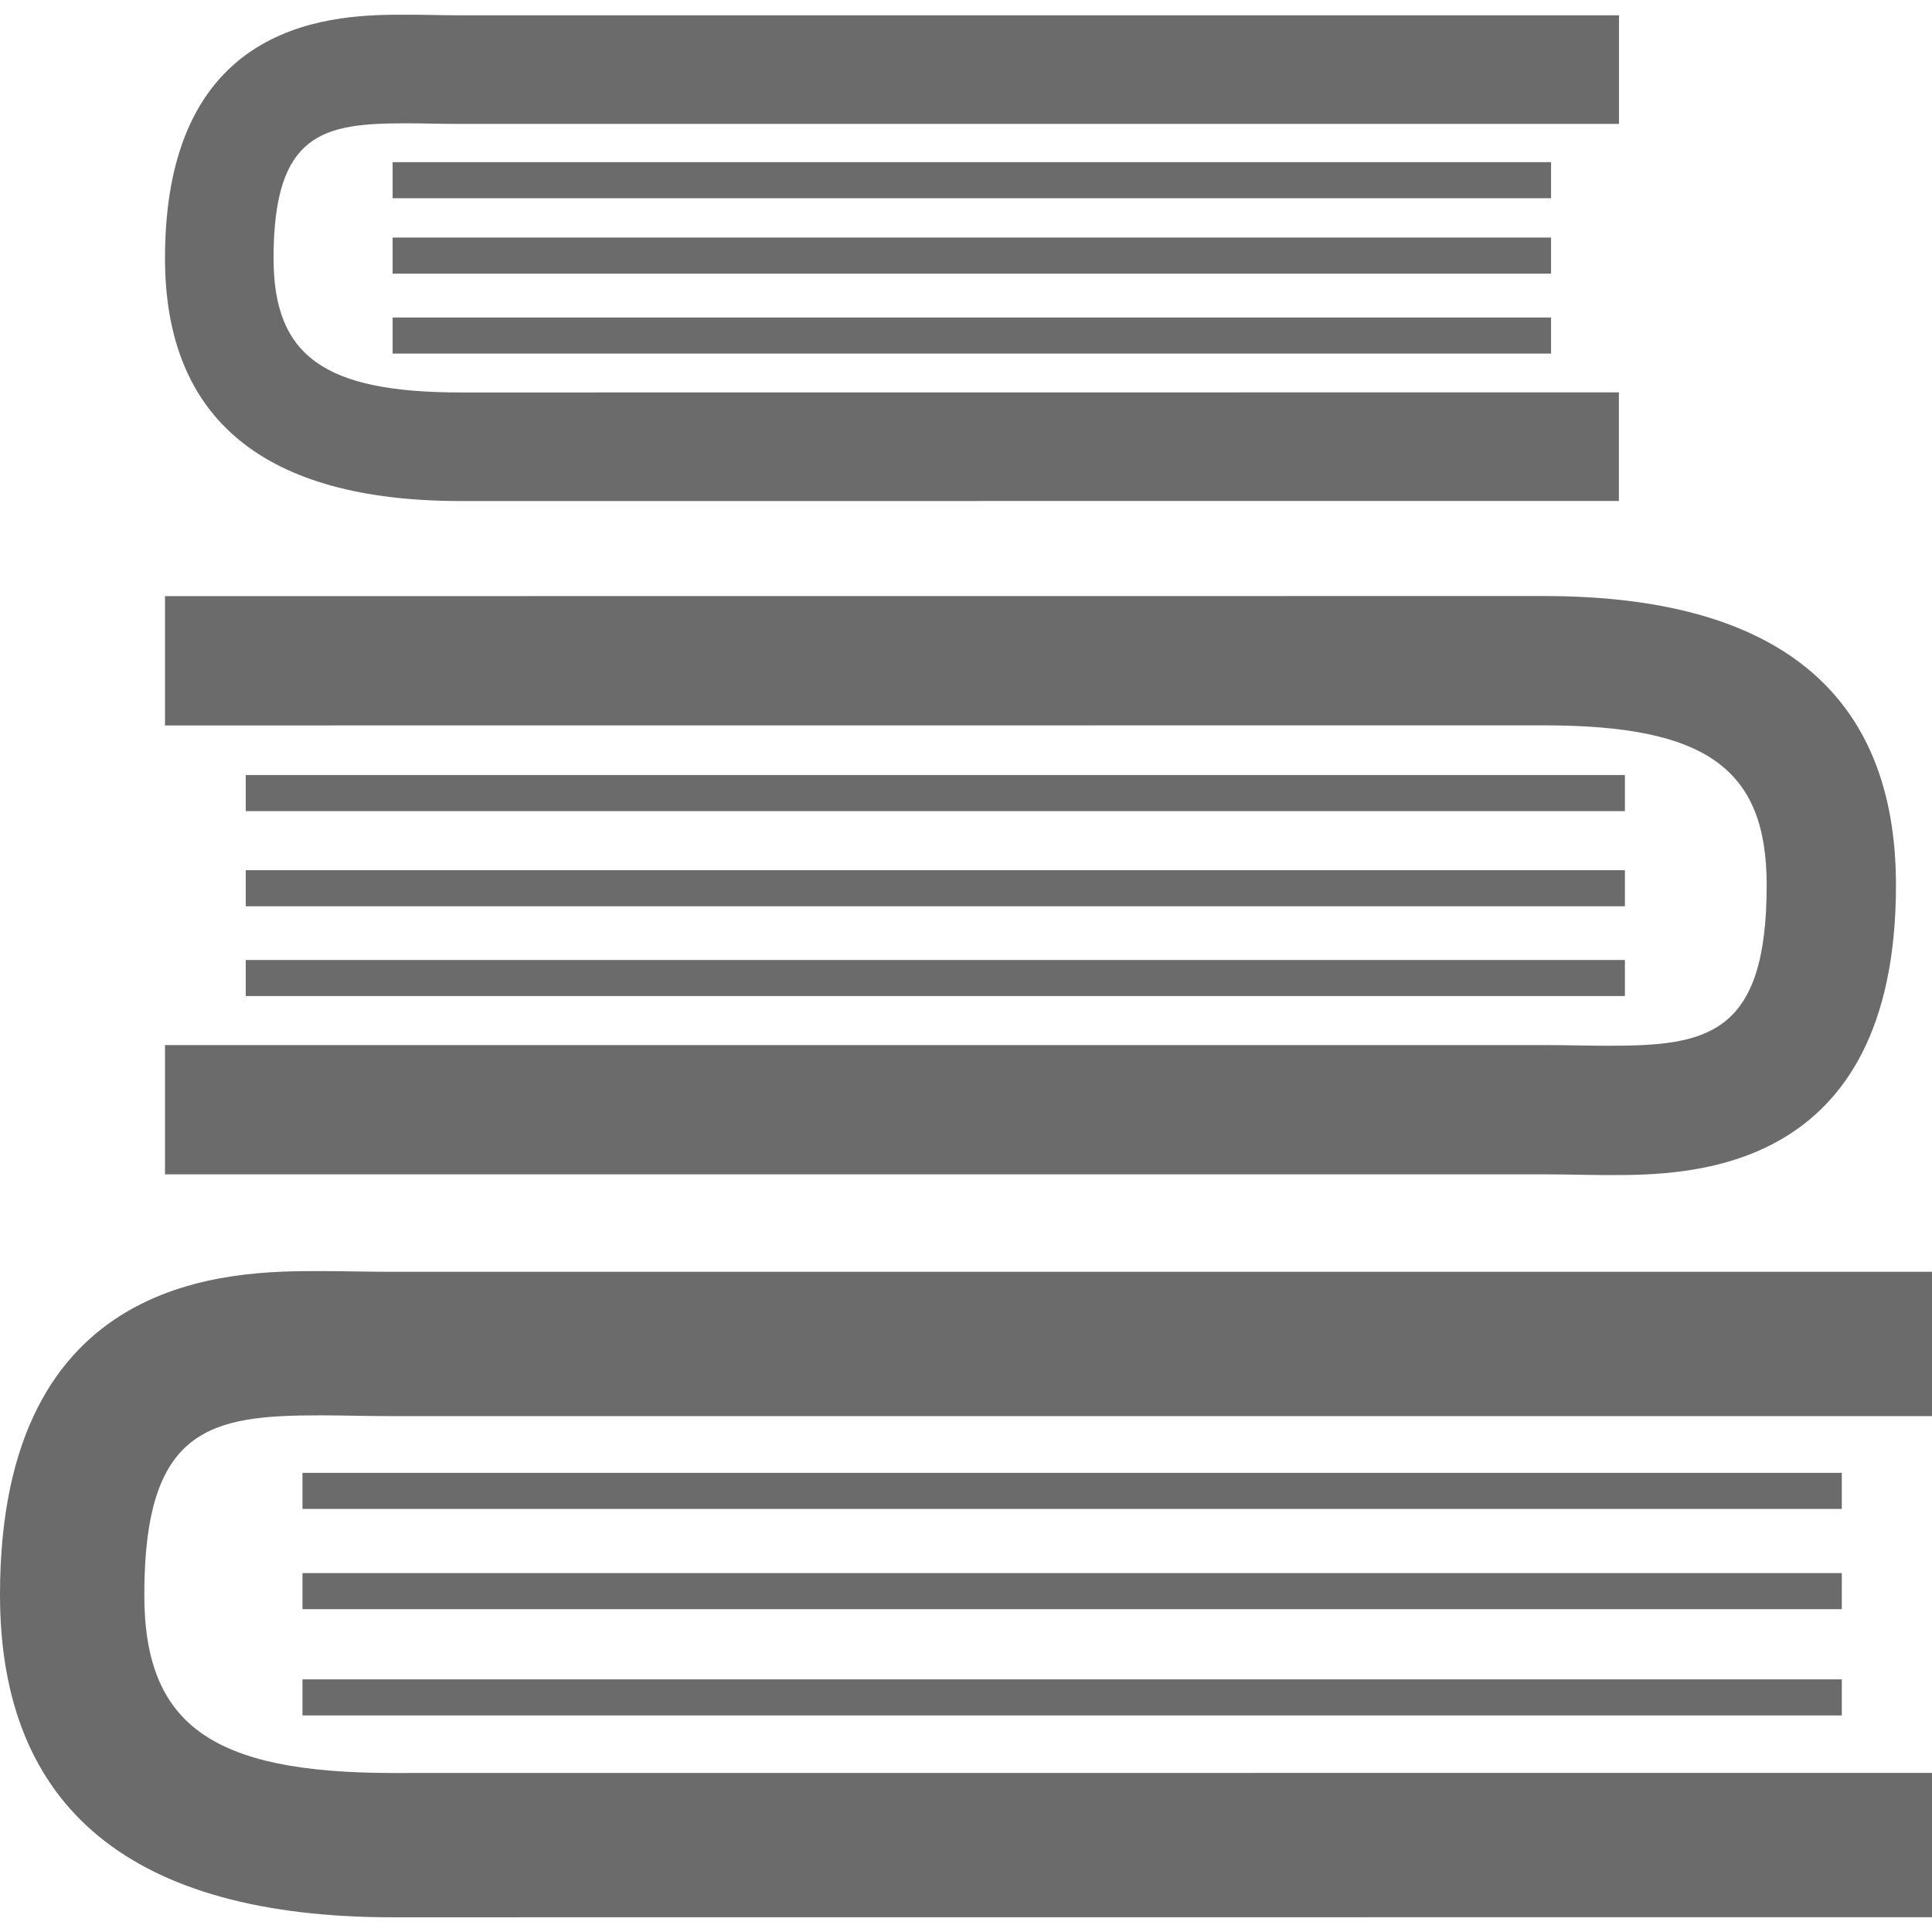
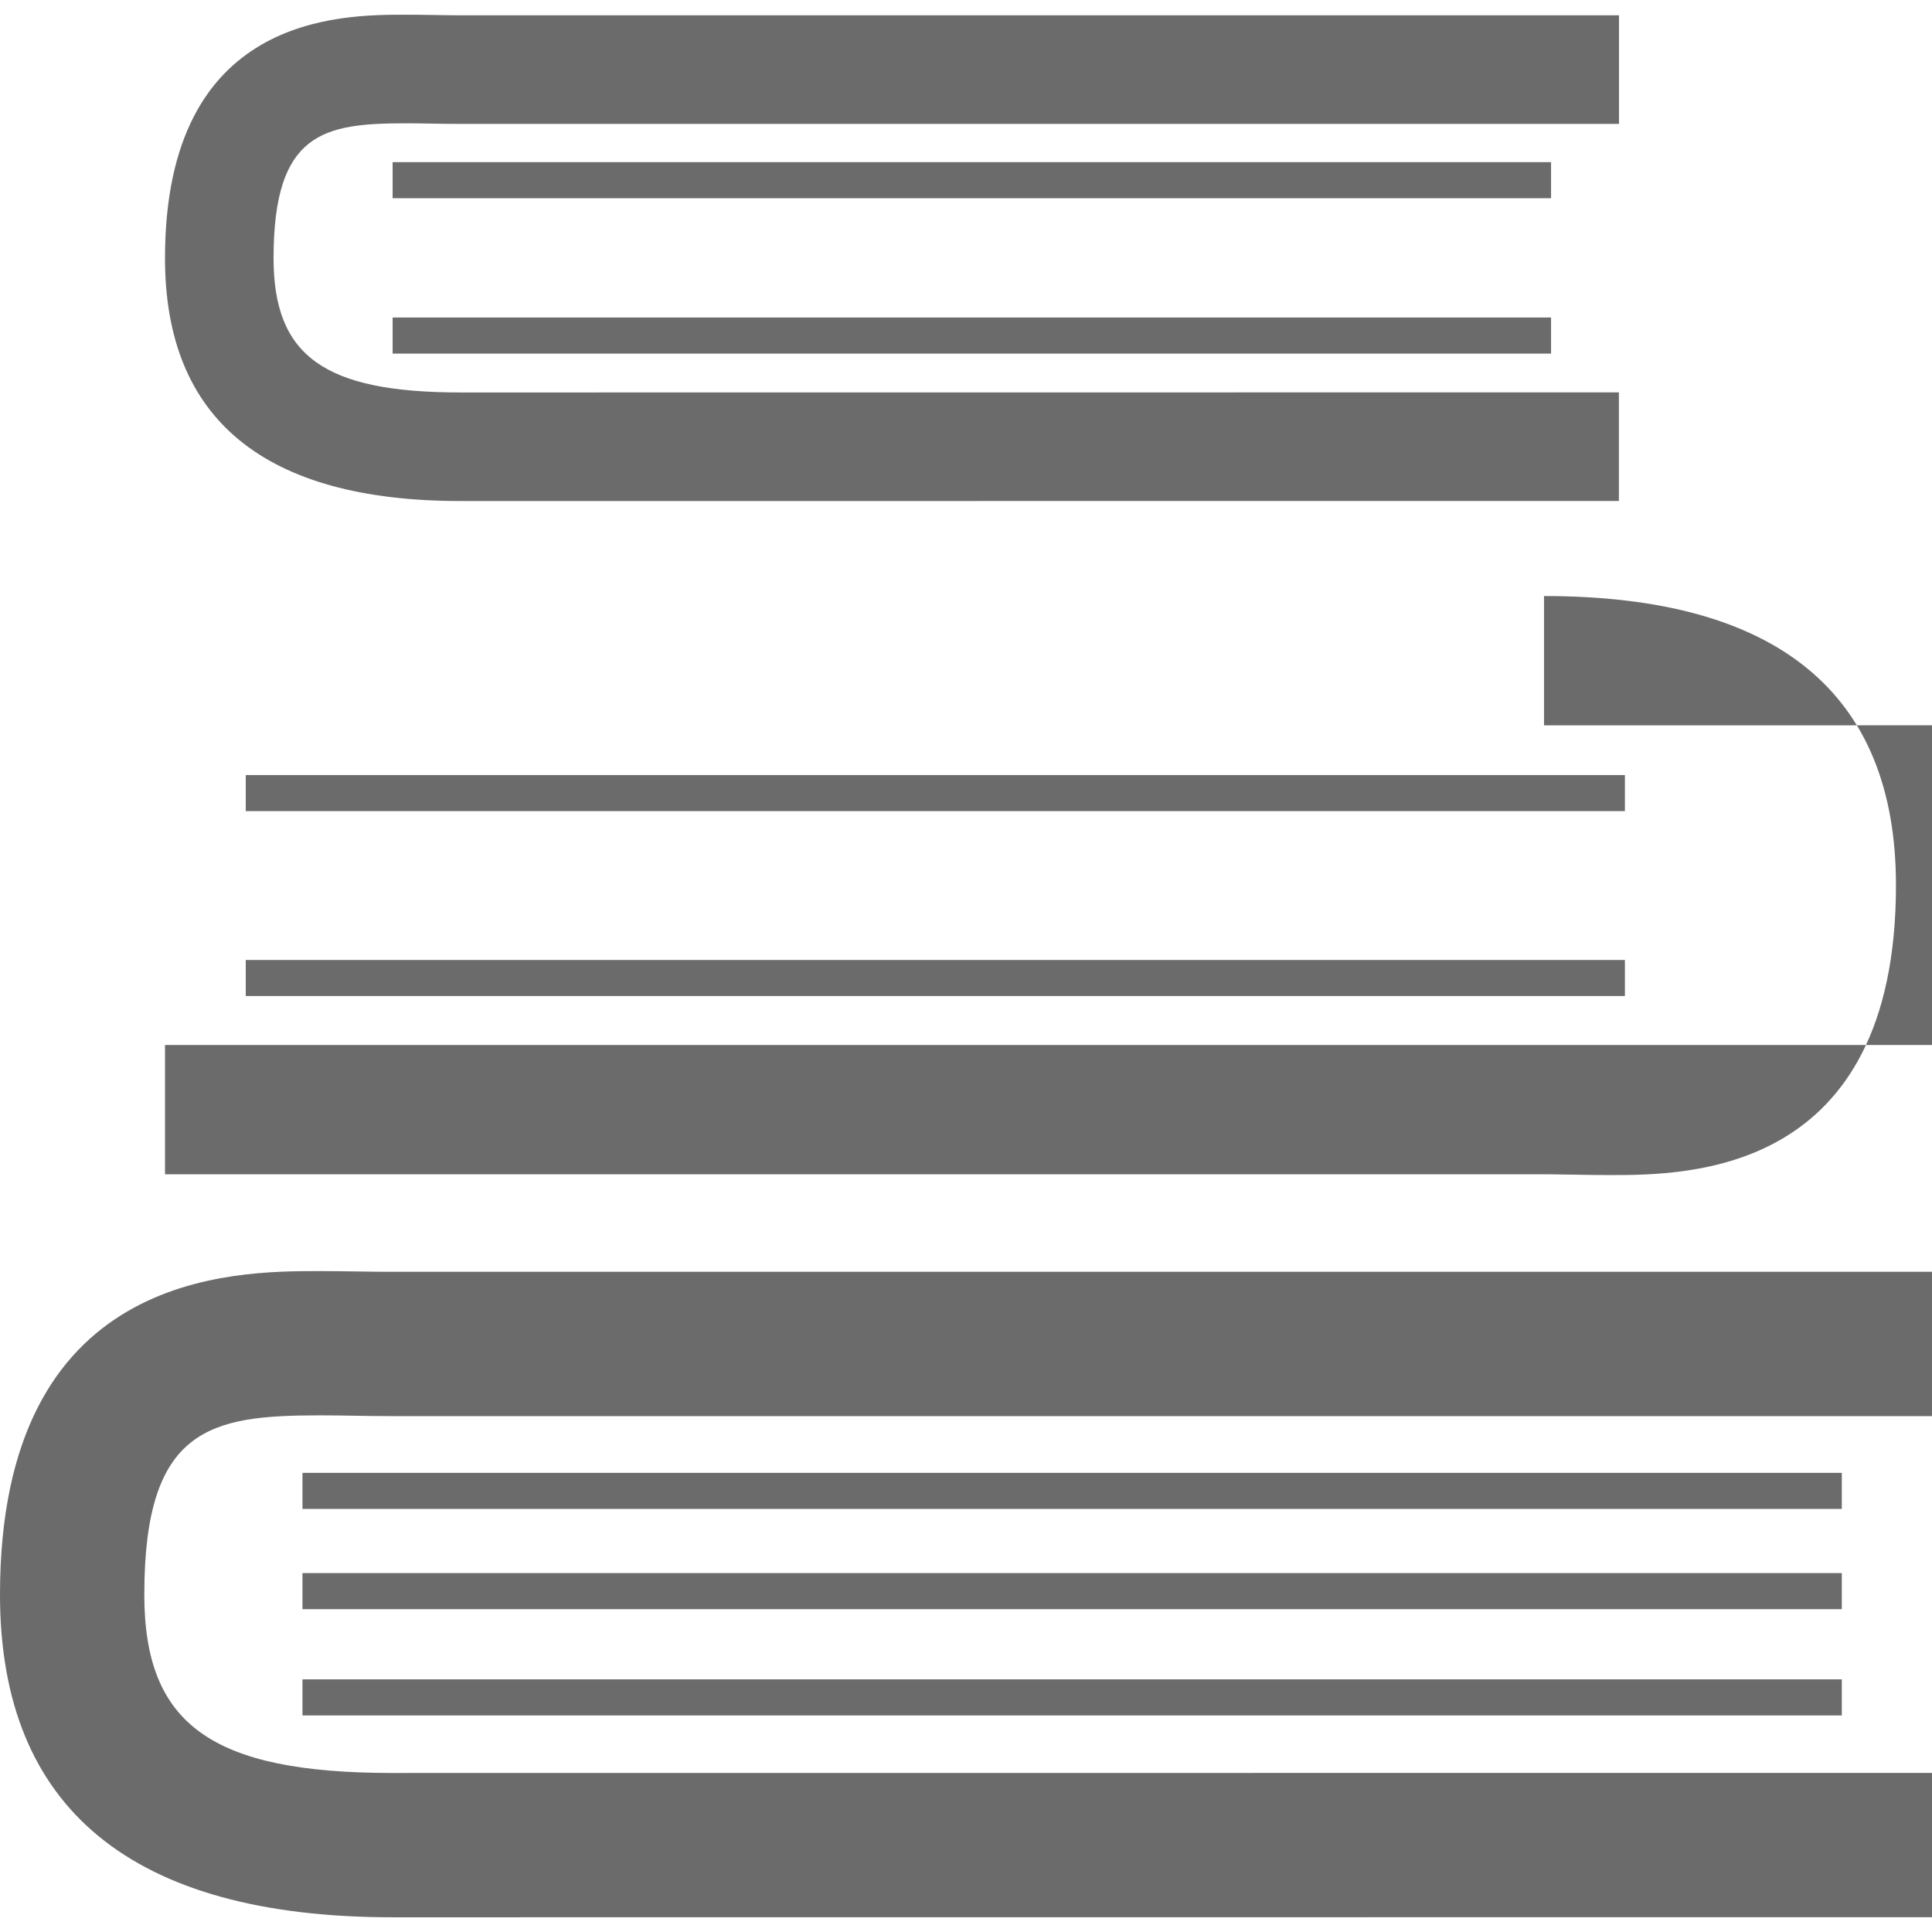
<svg xmlns="http://www.w3.org/2000/svg" id="Capa_1" x="0px" y="0px" width="512px" height="512px" viewBox="0 0 480.245 480.244" style="enable-background:new 0 0 480.245 480.244;" xml:space="preserve">
  <g>
    <g>
      <g>
        <path d="M114.505,124.542l287.911-0.012V97.533l-287.911,0.023c-33.898,0-46.504-9.038-46.504-33.373 c0-31.266,12.413-33.531,32.848-33.531c2.189,0,4.338,0.035,6.481,0.076c2.189,0.035,4.338,0.07,6.422,0.07H402.44V3.801H113.752 c-1.938,0-3.936-0.041-5.979-0.076c-2.271-0.035-4.583-0.07-6.913-0.07c-16.371,0-59.845,0-59.845,60.528 C41.016,104.242,65.742,124.542,114.505,124.542z" data-original="#000000" class="active-path" data-old_color="#000000" fill="#6B6B6B" />
        <rect x="97.597" y="40.304" width="287.957" height="8.968" data-original="#000000" class="active-path" data-old_color="#000000" fill="#6B6B6B" />
-         <rect x="97.597" y="59.051" width="287.957" height="8.968" data-original="#000000" class="active-path" data-old_color="#000000" fill="#6B6B6B" />
        <rect x="97.597" y="78.925" width="287.957" height="8.968" data-original="#000000" class="active-path" data-old_color="#000000" fill="#6B6B6B" />
        <path d="M480.245,316.135H96.651c-2.569,0-5.237-0.047-7.94-0.082c-3.013-0.047-6.083-0.094-9.196-0.094 c-21.737,0-79.515,0-79.515,80.42c0,53.236,32.859,80.211,97.656,80.211l382.589-0.023v-35.873l-382.589,0.023 c-45.045,0-61.784-12.016-61.784-44.35c0-41.559,16.488-44.548,43.643-44.548c2.908,0,5.774,0.047,8.612,0.094 c2.902,0.046,5.751,0.093,8.524,0.093h383.593V316.135z" data-original="#000000" class="active-path" data-old_color="#000000" fill="#6B6B6B" />
        <rect x="75.189" y="366.112" width="382.636" height="8.968" data-original="#000000" class="active-path" data-old_color="#000000" fill="#6B6B6B" />
        <rect x="75.189" y="391.031" width="382.636" height="8.968" data-original="#000000" class="active-path" data-old_color="#000000" fill="#6B6B6B" />
        <rect x="75.189" y="417.445" width="382.636" height="8.967" data-original="#000000" class="active-path" data-old_color="#000000" fill="#6B6B6B" />
-         <path d="M391.813,291.998c2.709,0.047,5.442,0.093,8.232,0.093c19.478,0,71.242,0,71.242-72.053 c0-47.701-29.438-71.878-87.484-71.878l-342.787,0.023v32.141l342.787-0.023c40.332,0,55.35,10.76,55.35,39.737 c0,37.232-14.771,39.906-39.107,39.906c-2.604,0-5.195-0.023-7.718-0.082c-2.616-0.035-5.173-0.082-7.649-0.082H41.016v32.136 H384.69C386.979,291.916,389.362,291.963,391.813,291.998z" data-original="#000000" class="active-path" data-old_color="#000000" fill="#6B6B6B" />
+         <path d="M391.813,291.998c2.709,0.047,5.442,0.093,8.232,0.093c19.478,0,71.242,0,71.242-72.053 c0-47.701-29.438-71.878-87.484-71.878v32.141l342.787-0.023c40.332,0,55.35,10.76,55.35,39.737 c0,37.232-14.771,39.906-39.107,39.906c-2.604,0-5.195-0.023-7.718-0.082c-2.616-0.035-5.173-0.082-7.649-0.082H41.016v32.136 H384.69C386.979,291.916,389.362,291.963,391.813,291.998z" data-original="#000000" class="active-path" data-old_color="#000000" fill="#6B6B6B" />
        <rect x="61.088" y="238.627" width="342.822" height="8.962" data-original="#000000" class="active-path" data-old_color="#000000" fill="#6B6B6B" />
-         <rect x="61.088" y="216.307" width="342.822" height="8.968" data-original="#000000" class="active-path" data-old_color="#000000" fill="#6B6B6B" />
        <rect x="61.088" y="192.655" width="342.822" height="8.968" data-original="#000000" class="active-path" data-old_color="#000000" fill="#6B6B6B" />
      </g>
    </g>
  </g>
</svg>